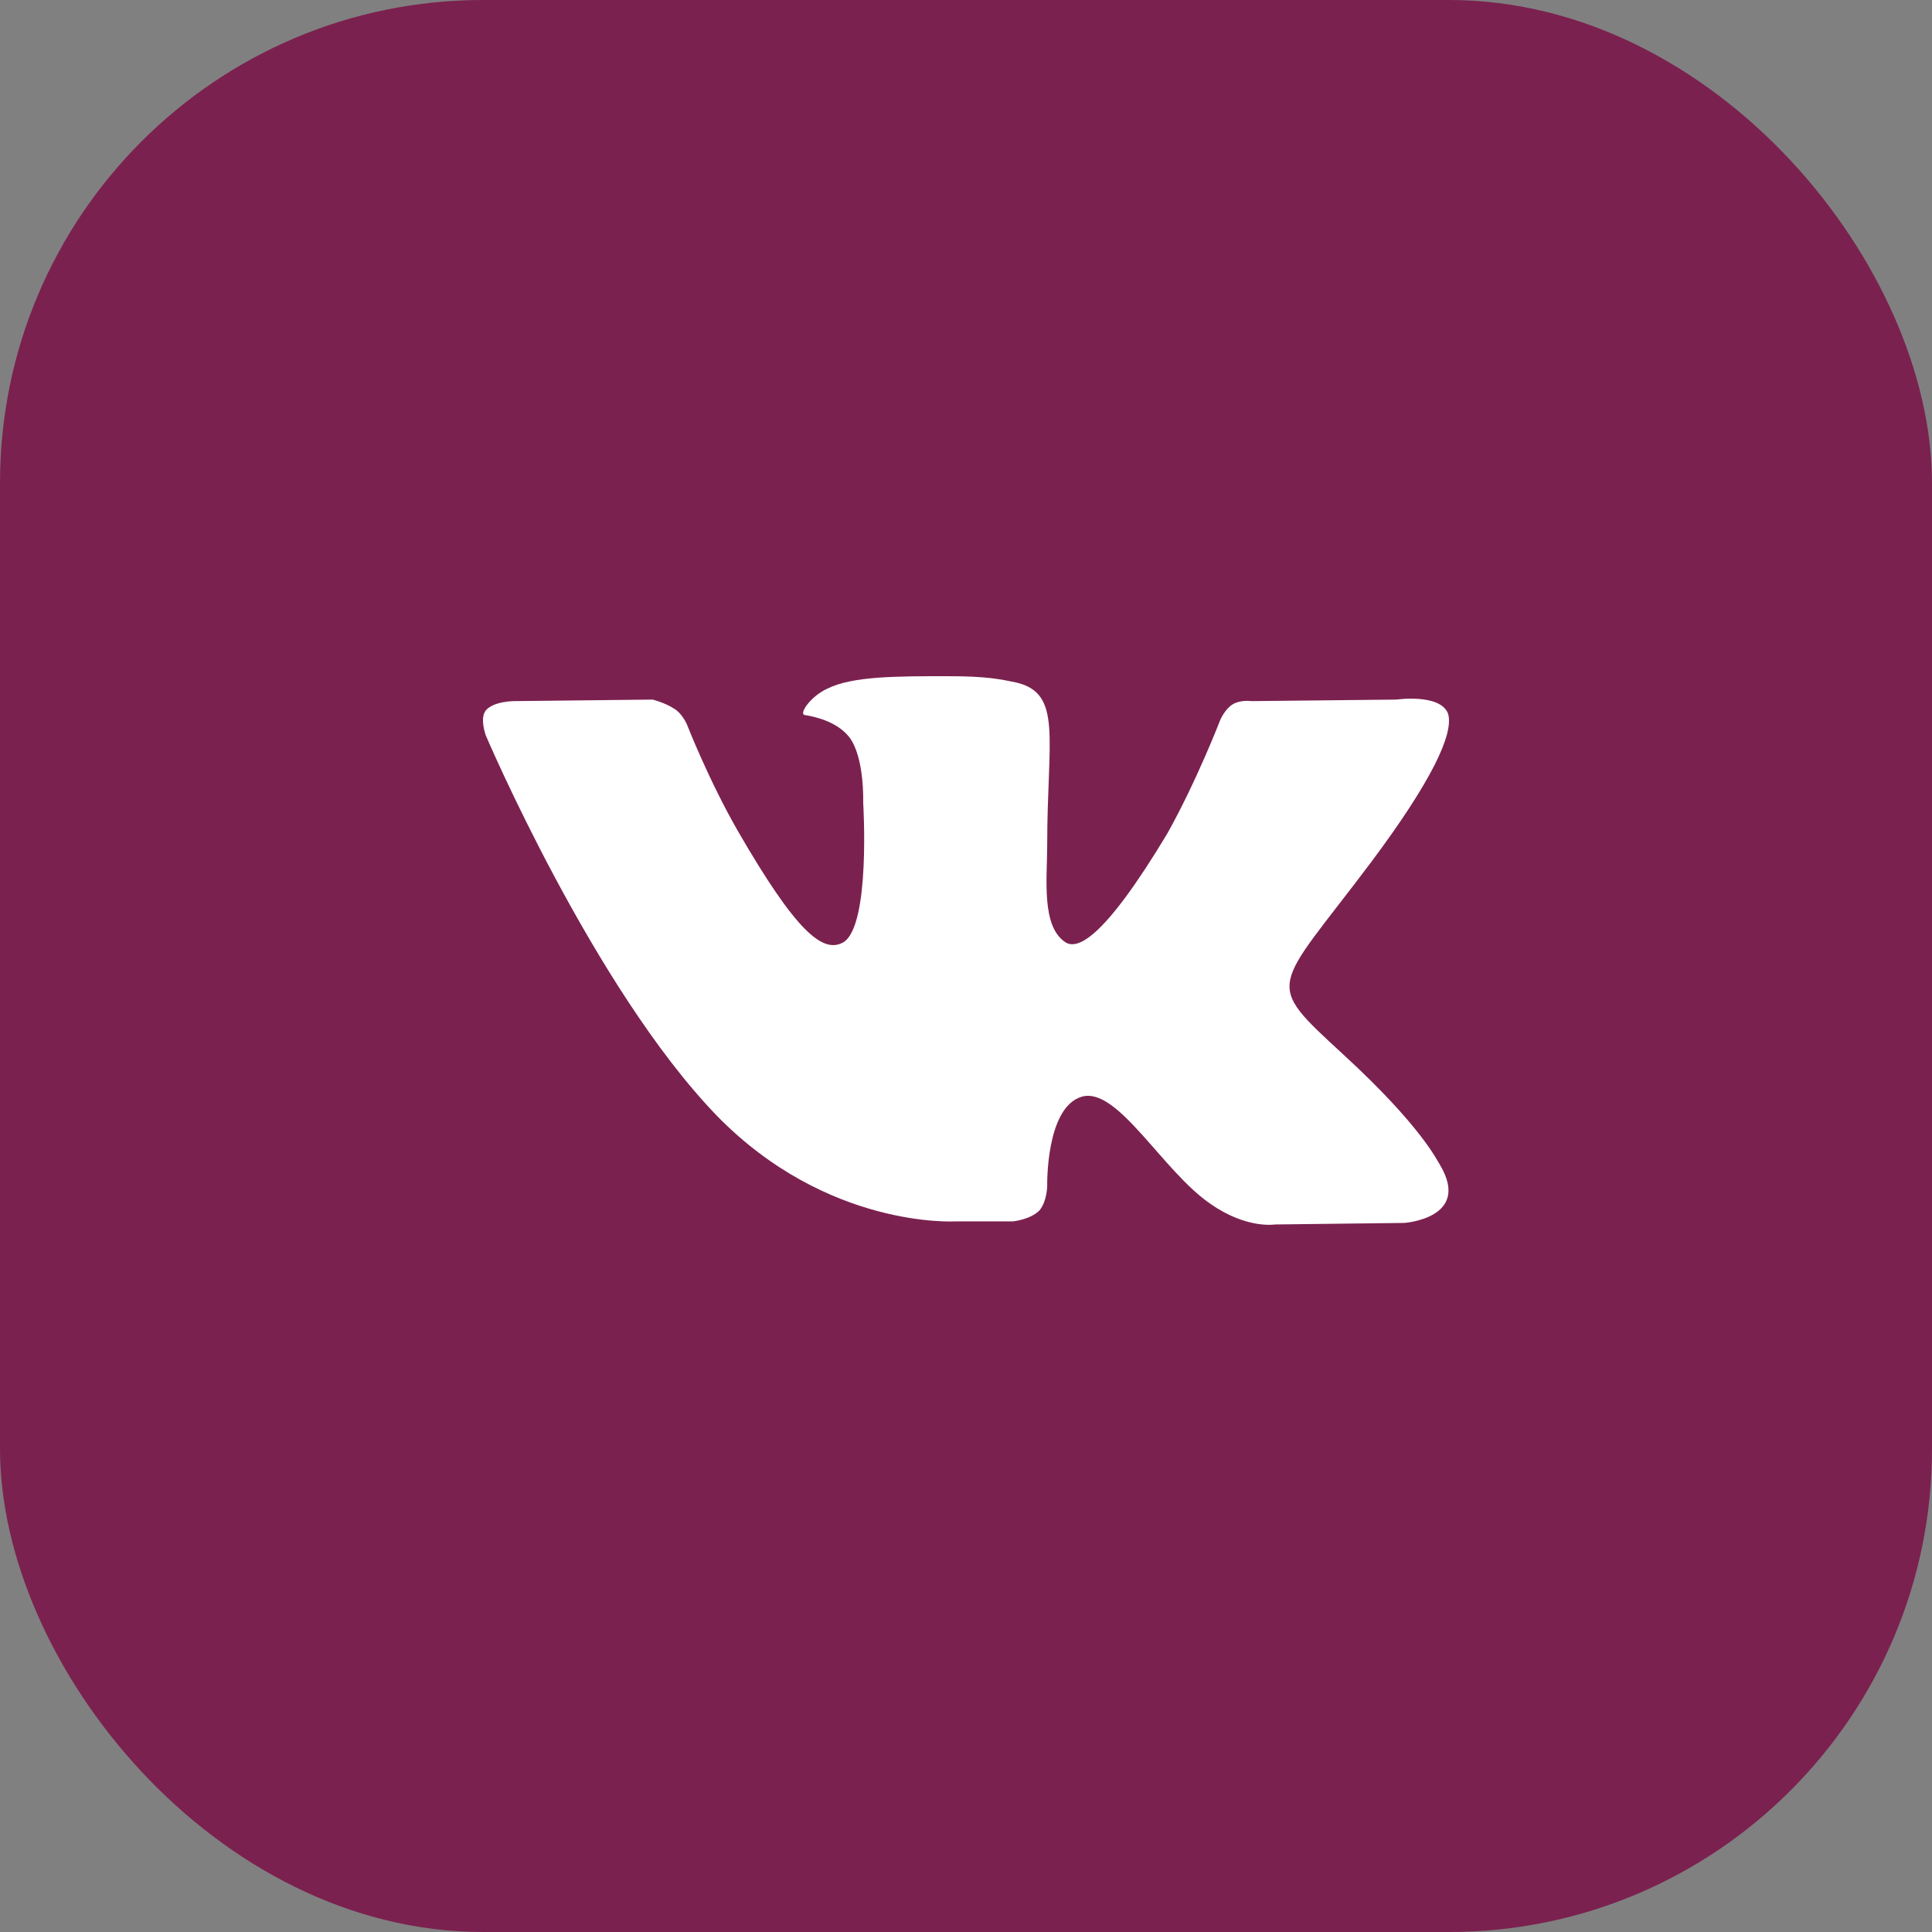
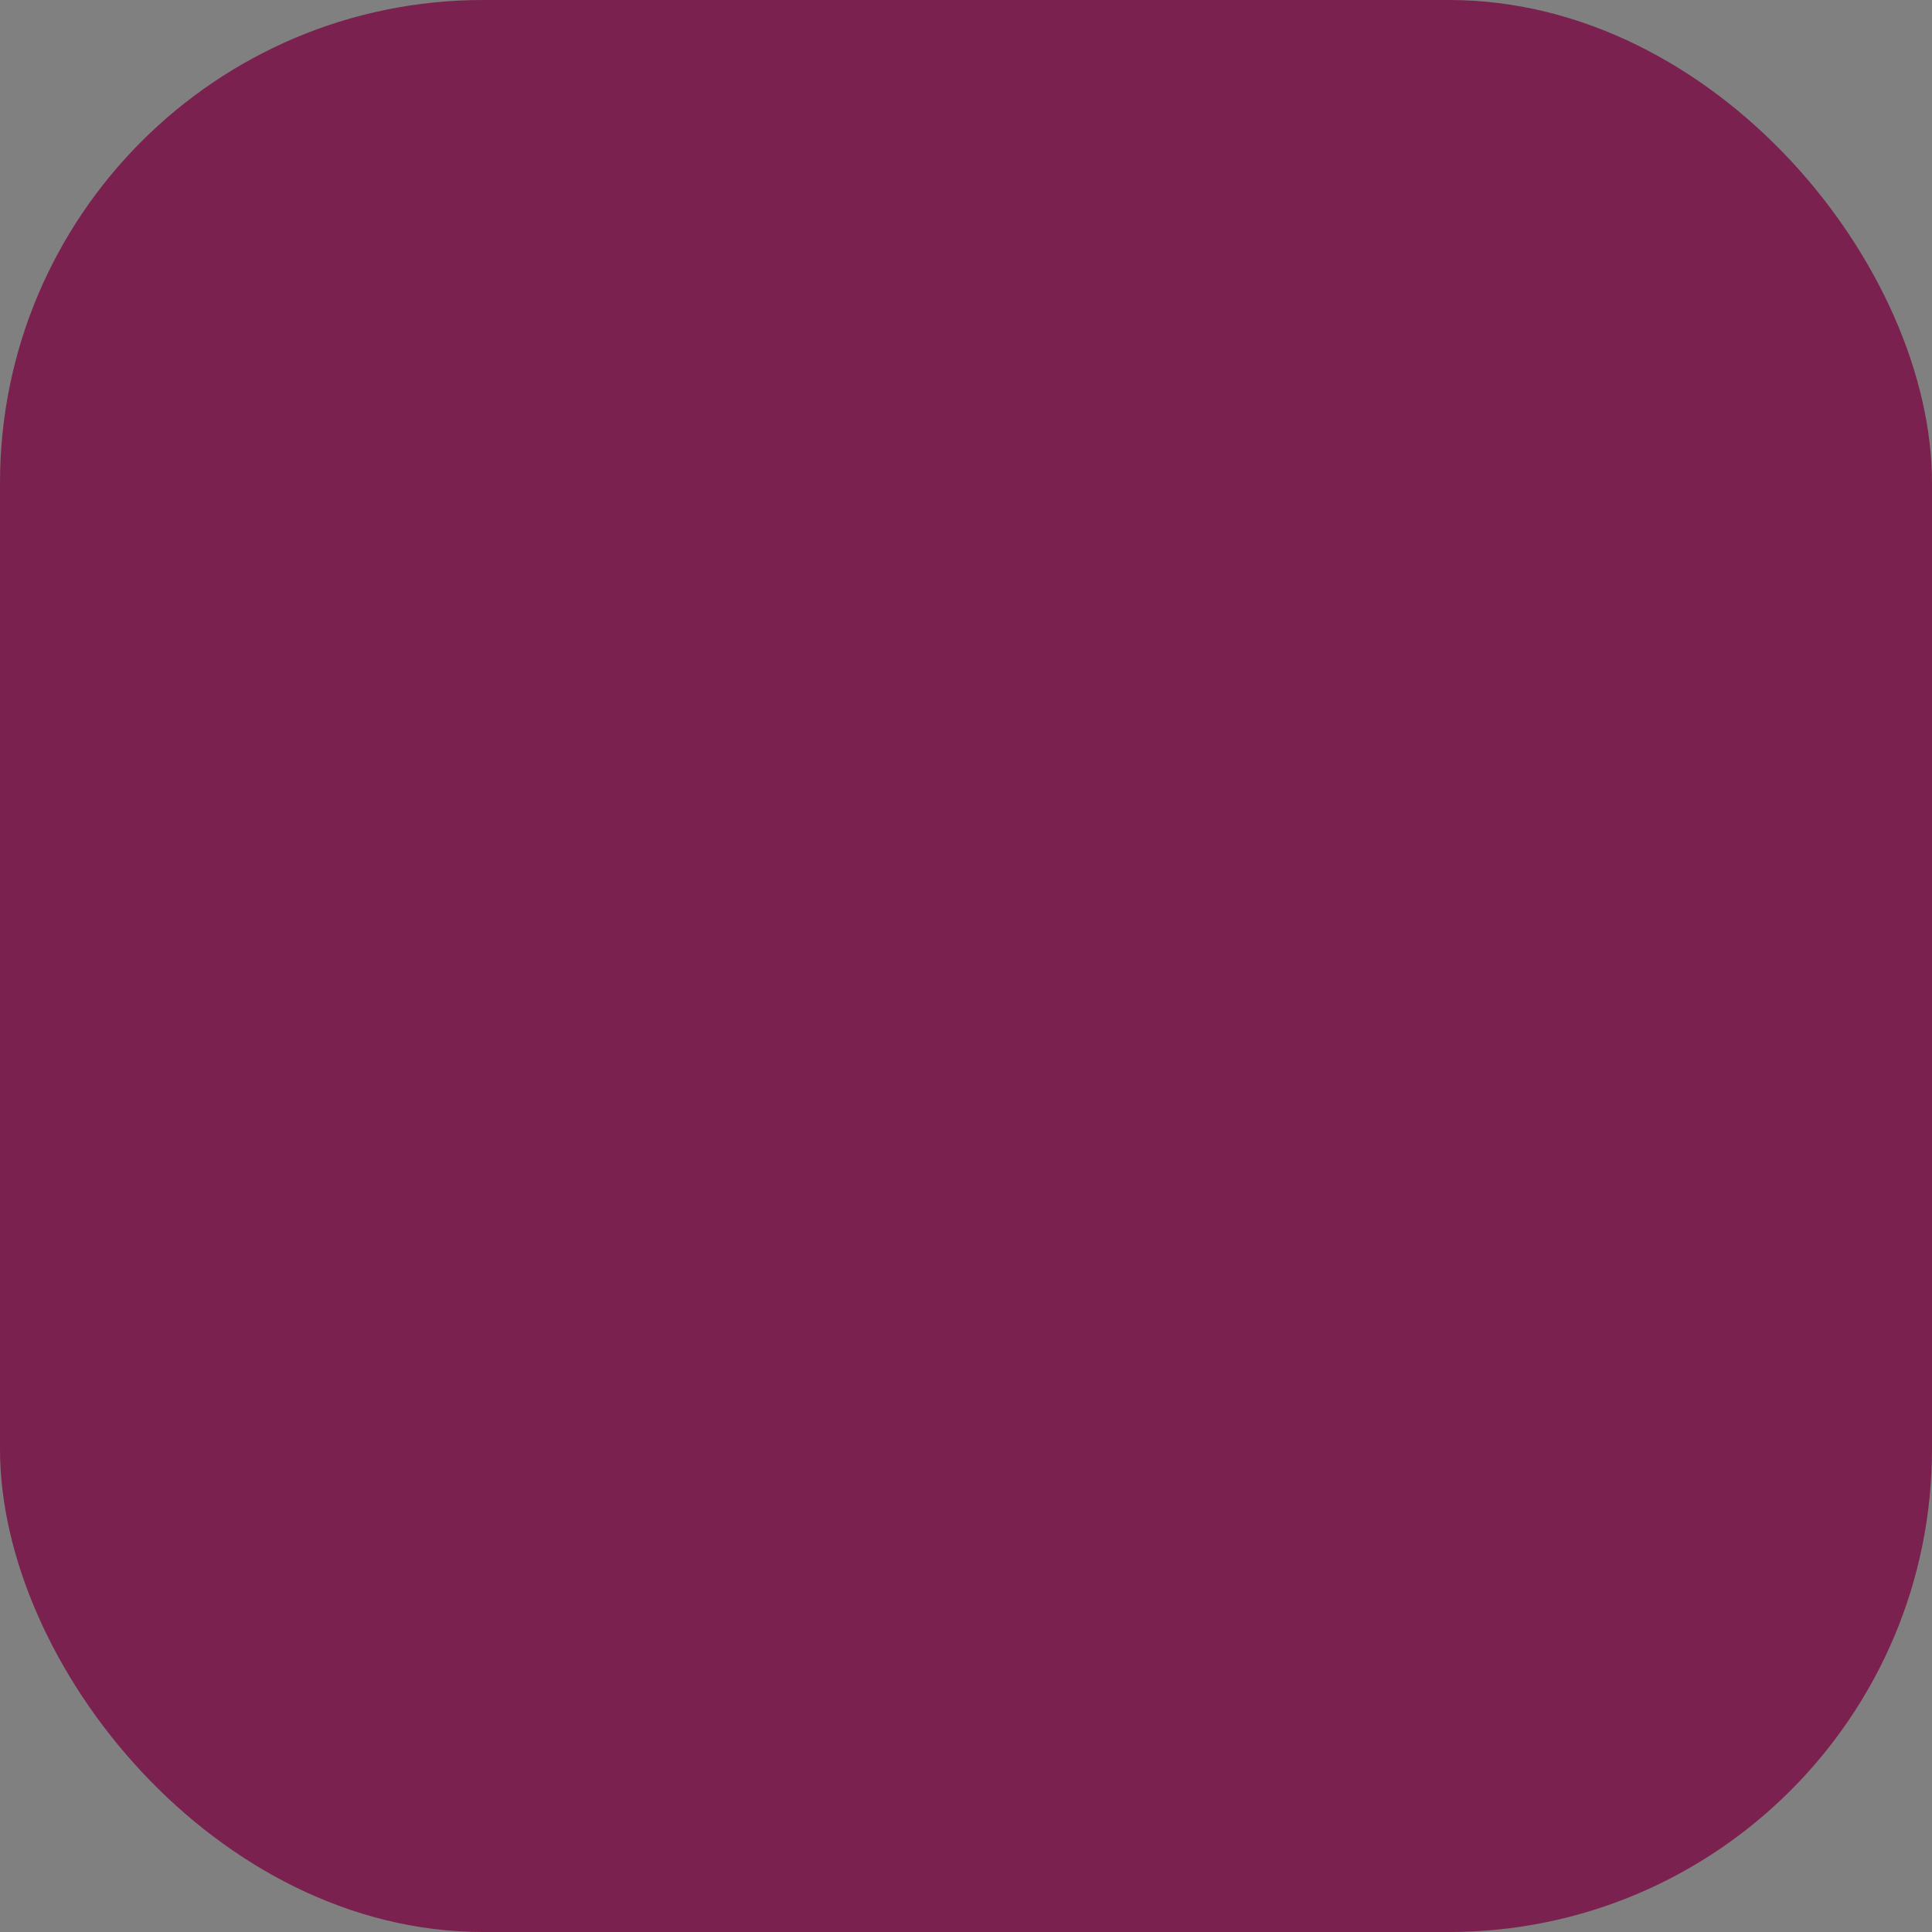
<svg xmlns="http://www.w3.org/2000/svg" width="60" height="60" viewBox="0 0 60 60" fill="none">
  <rect x="0" y="0" width="60" height="60" fill="#808080" stroke="none" />
  <rect width="60" height="60" rx="15" fill="#7B214F" />
-   <path d="M29.665 37.931H31.457C31.457 37.931 31.989 37.882 32.28 37.592C32.522 37.302 32.522 36.818 32.522 36.818C32.522 36.818 32.474 34.399 33.588 34.061C34.702 33.722 36.106 36.383 37.608 37.398C38.722 38.172 39.593 38.027 39.593 38.027L43.614 37.979C43.614 37.979 45.696 37.834 44.727 36.189C44.631 36.044 44.146 34.98 41.725 32.755C39.206 30.433 39.545 30.82 42.596 26.756C44.437 24.289 45.163 22.79 44.97 22.161C44.727 21.532 43.371 21.726 43.371 21.726L38.867 21.774C38.867 21.774 38.528 21.726 38.286 21.871C38.044 22.016 37.898 22.354 37.898 22.354C37.898 22.354 37.172 24.241 36.252 25.886C34.217 29.272 33.442 29.465 33.103 29.272C32.328 28.788 32.522 27.288 32.522 26.224C32.522 22.935 33.007 21.532 31.553 21.194C31.069 21.097 30.682 21 29.422 21C27.824 21 26.468 21 25.693 21.387C25.16 21.629 24.773 22.209 25.015 22.209C25.306 22.258 25.984 22.403 26.371 22.887C26.855 23.515 26.807 24.918 26.807 24.918C26.807 24.918 27.049 28.788 26.177 29.272C25.548 29.61 24.724 28.933 22.932 25.837C22.012 24.241 21.334 22.5 21.334 22.5C21.334 22.5 21.189 22.161 20.947 22.016C20.656 21.822 20.268 21.726 20.268 21.726L15.958 21.774C15.958 21.774 15.328 21.774 15.086 22.064C14.892 22.306 15.086 22.838 15.086 22.838C15.086 22.838 18.428 30.675 22.254 34.641C25.693 38.172 29.665 37.931 29.665 37.931Z" fill="white" />
</svg>